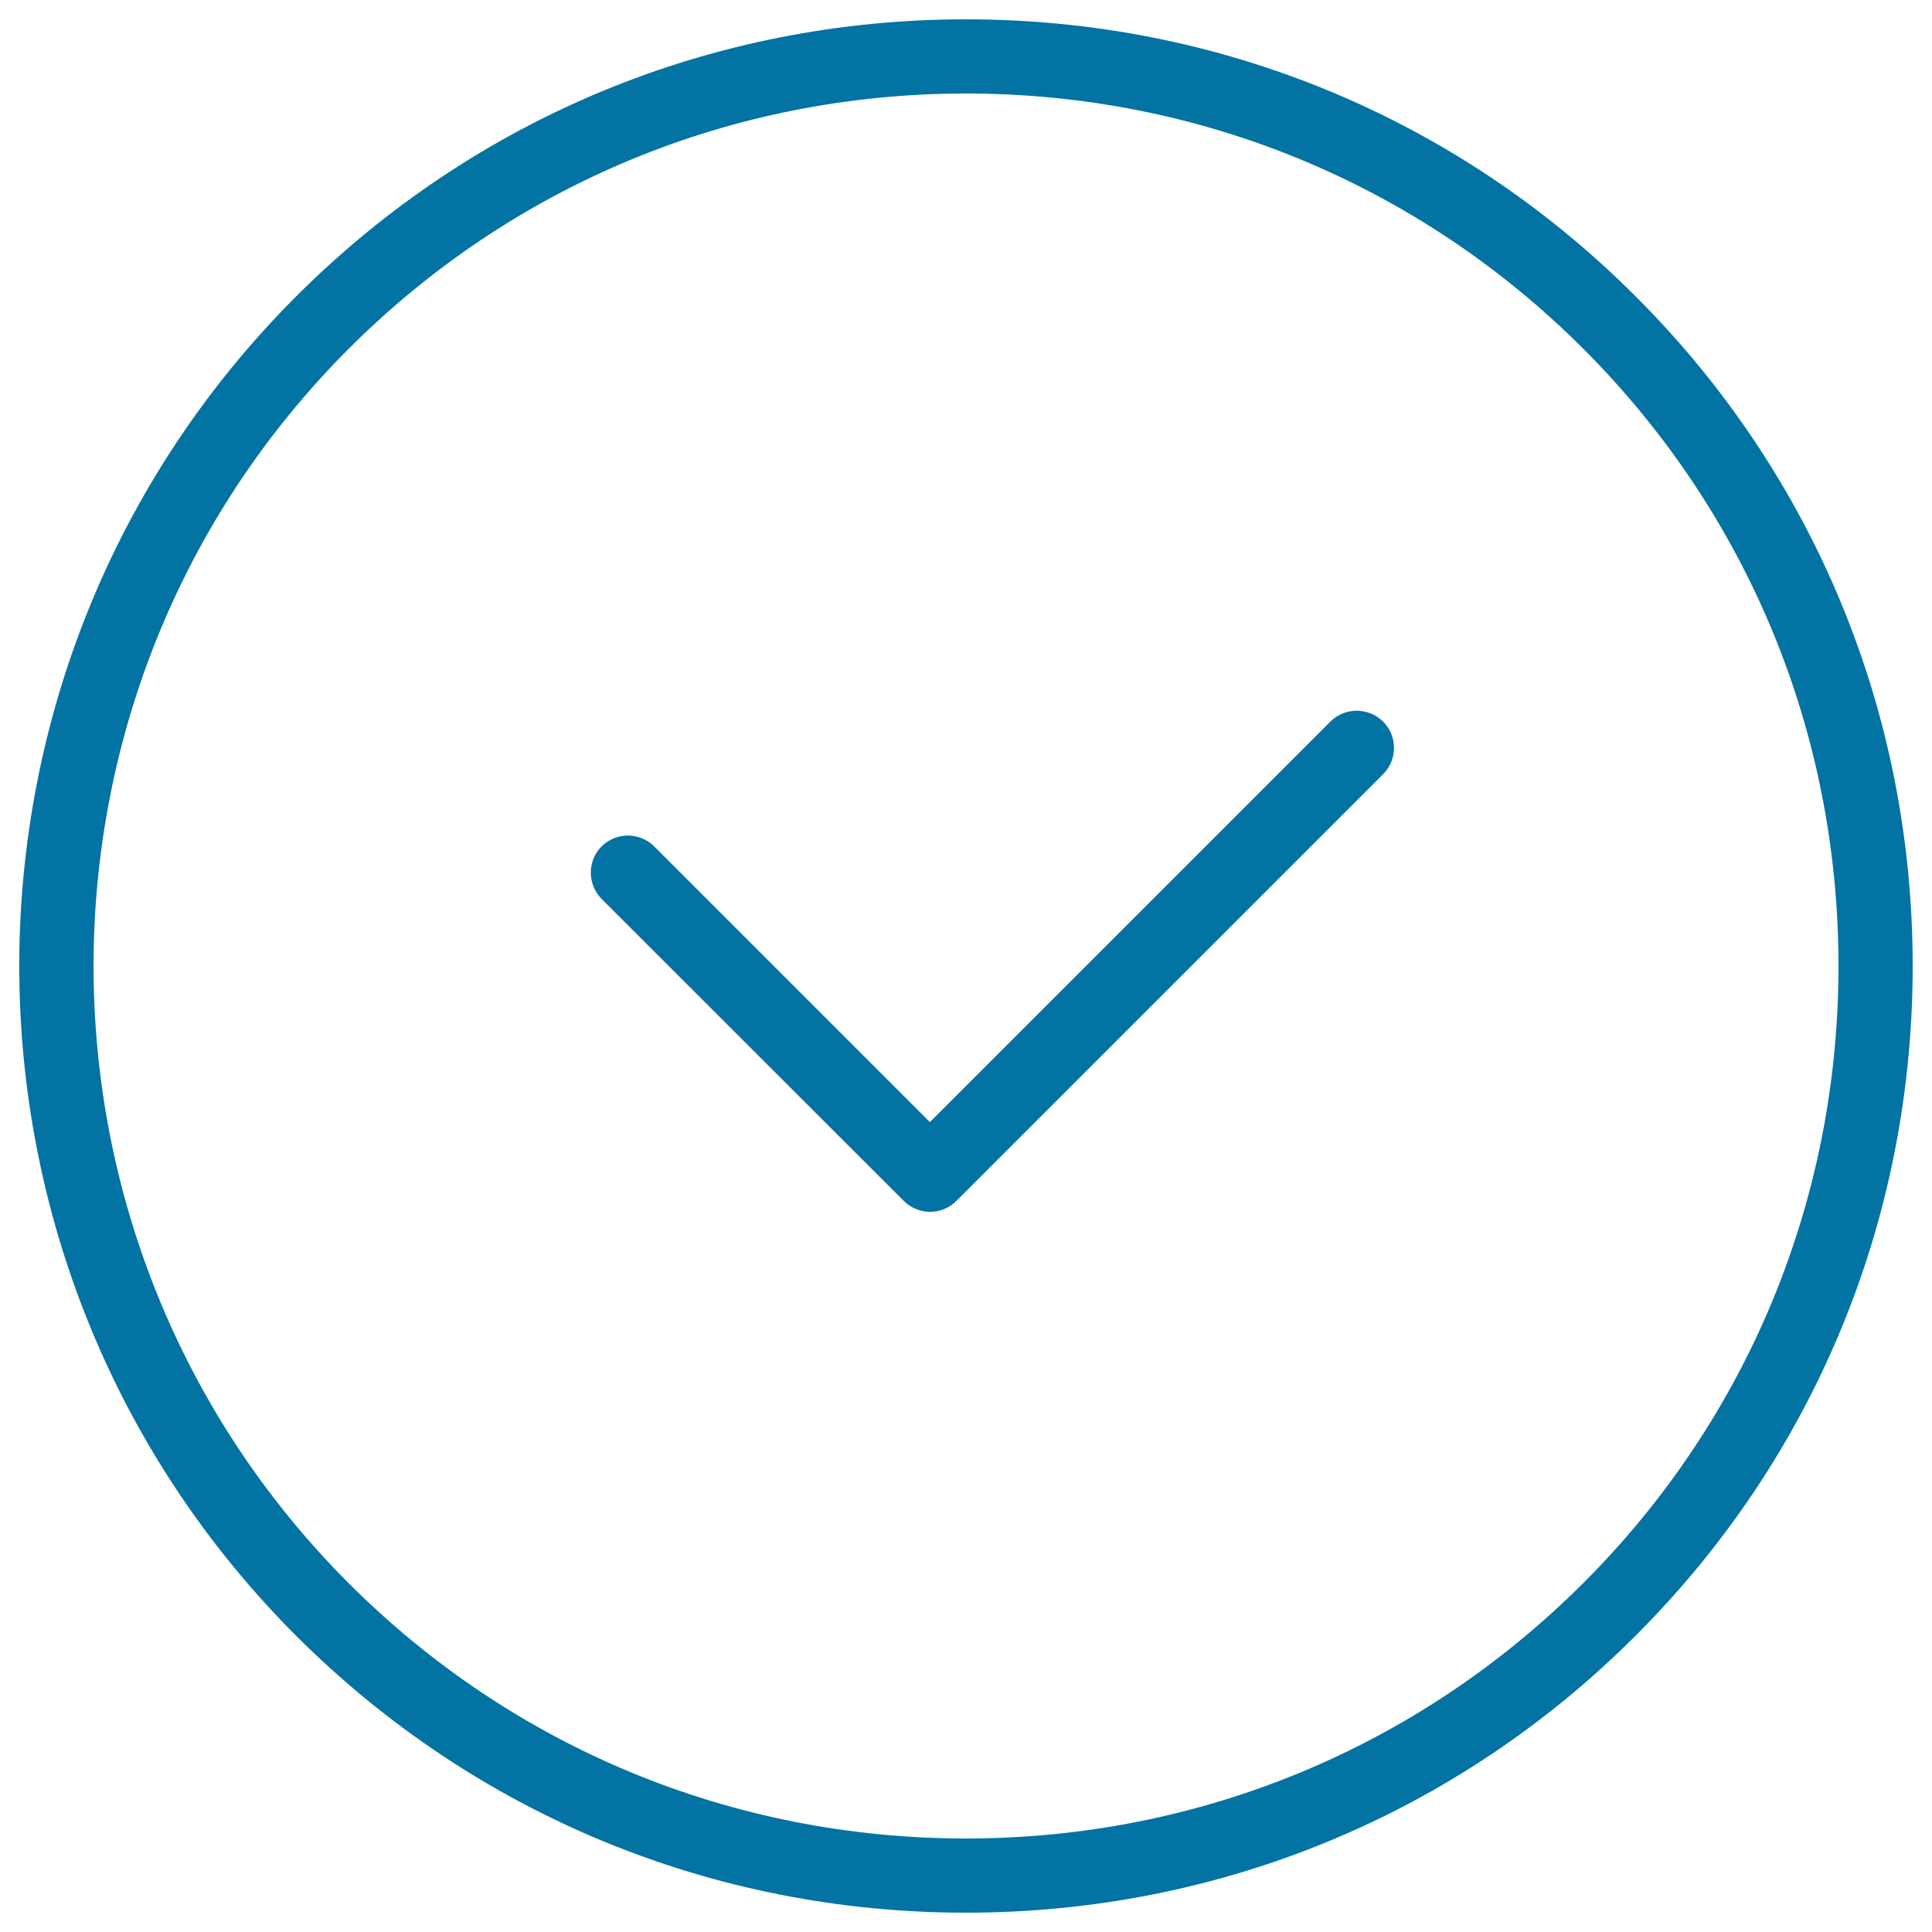
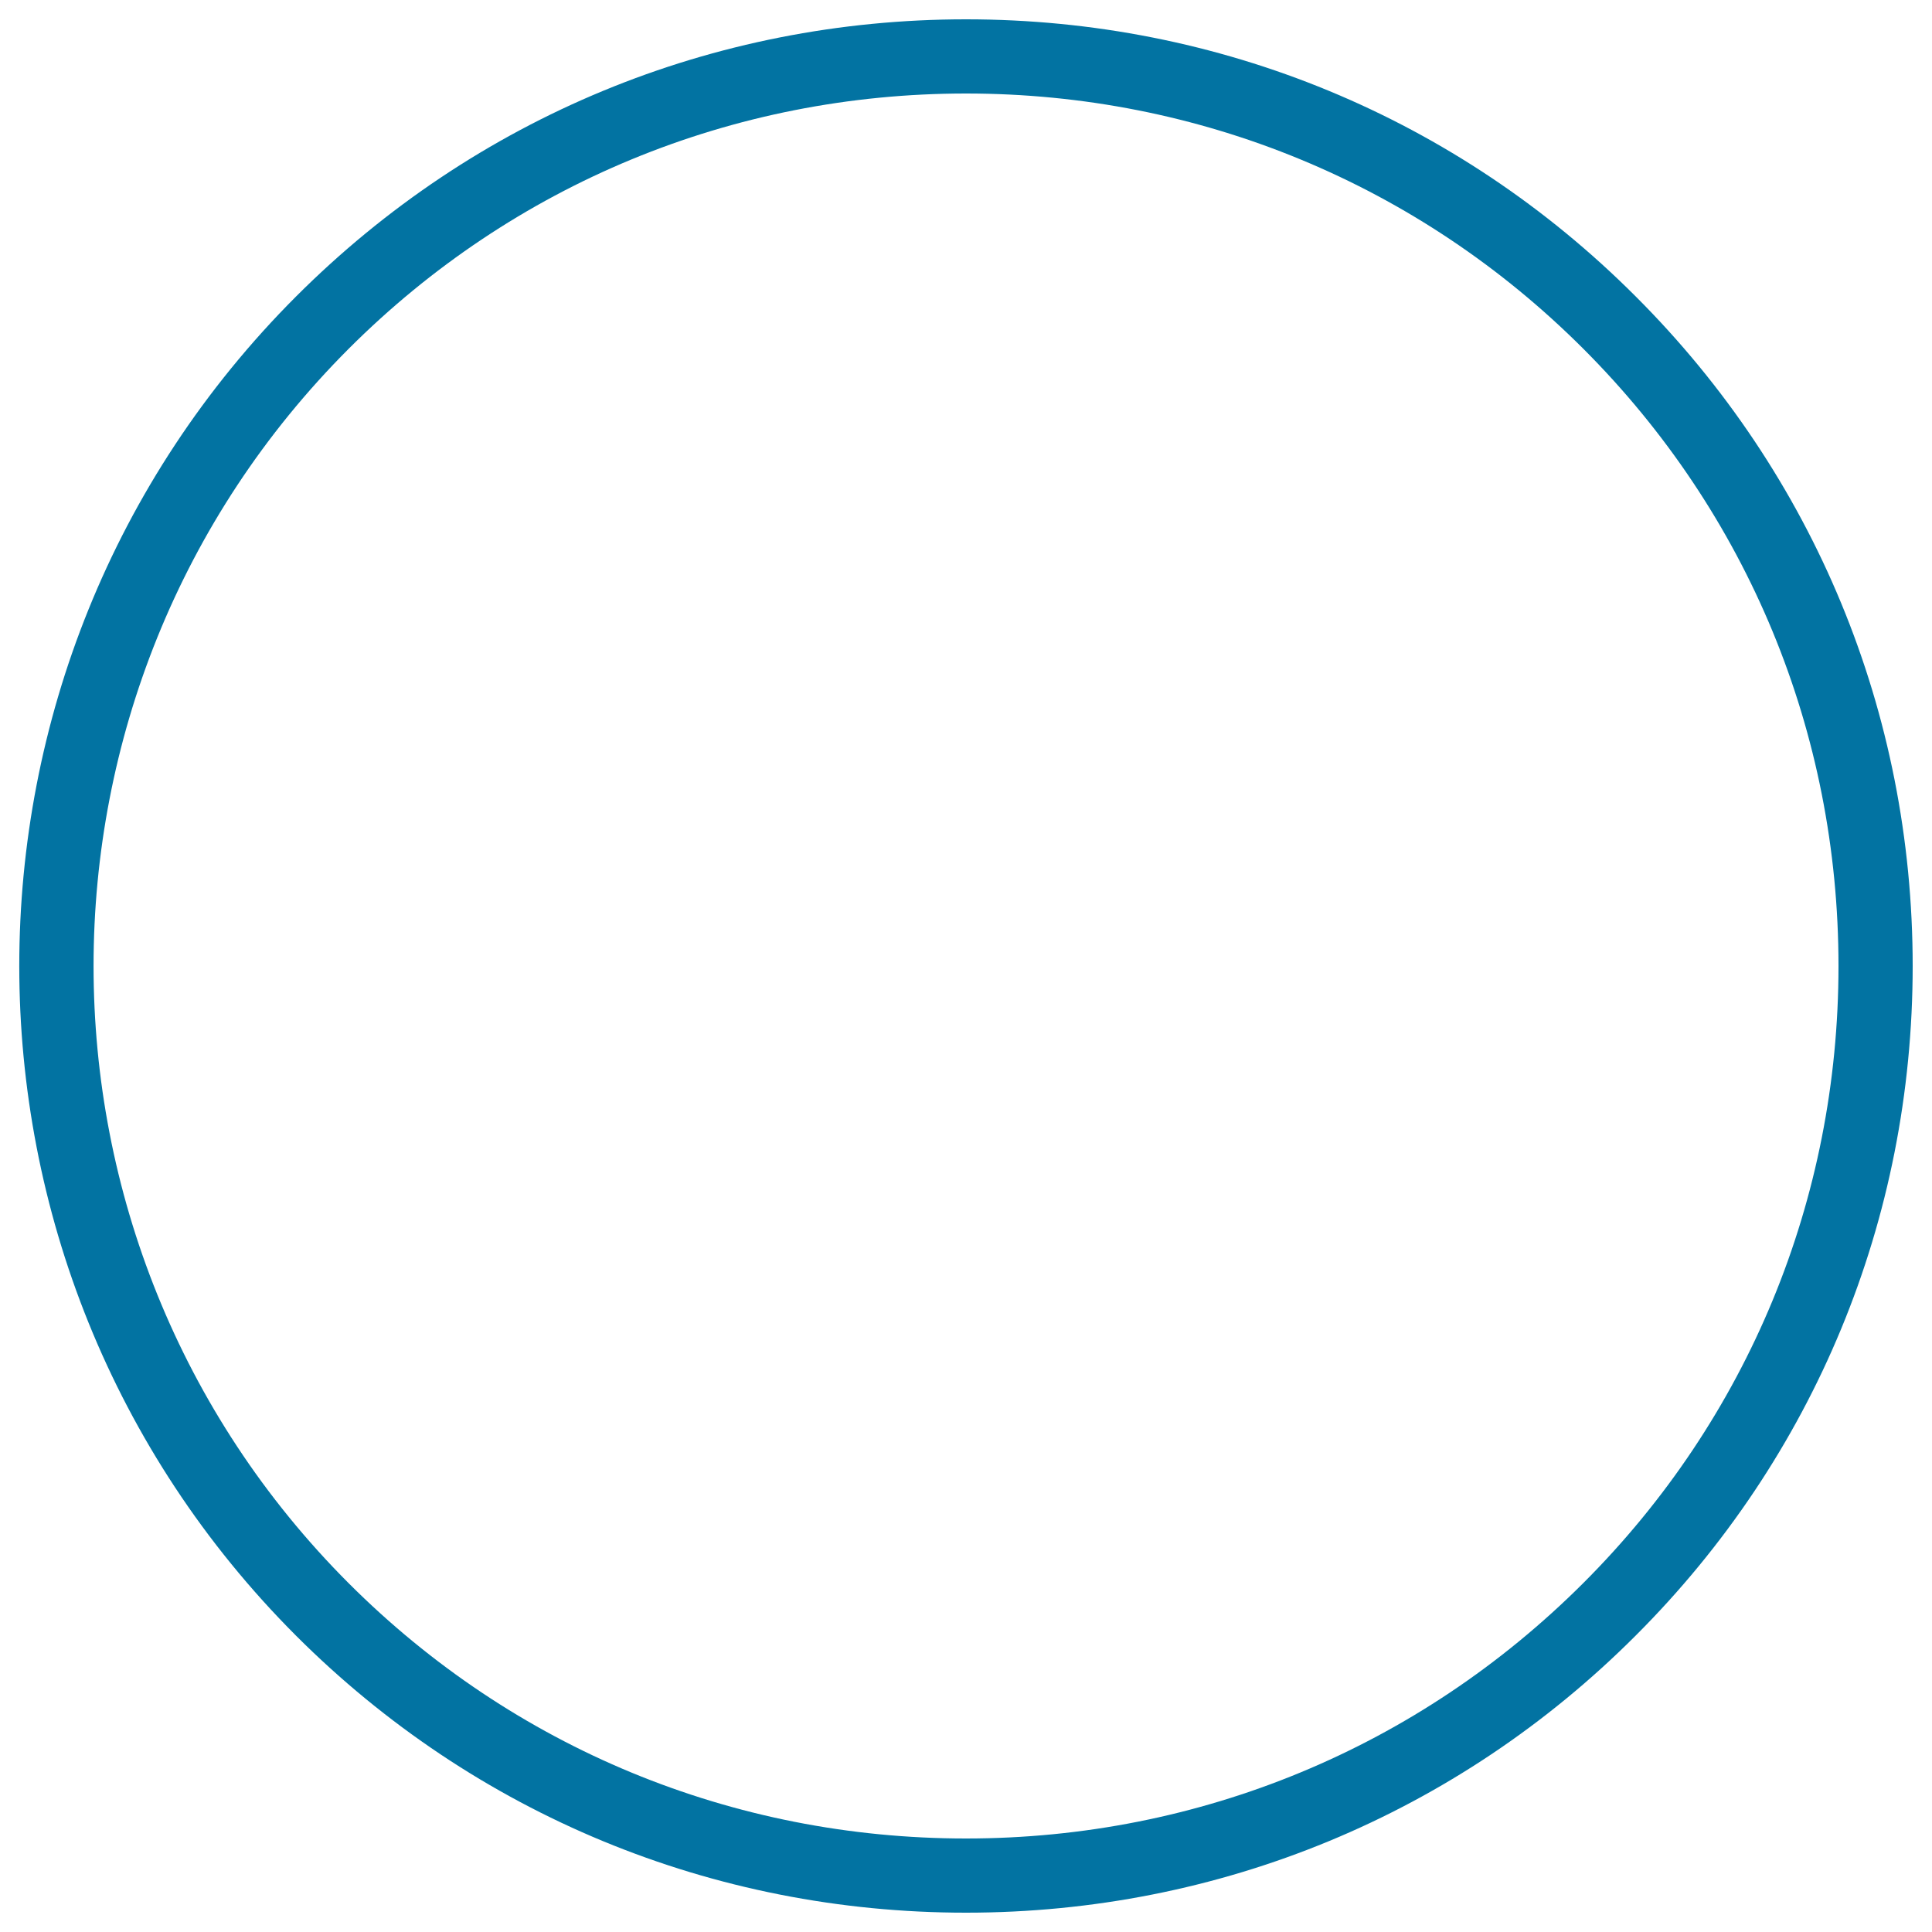
<svg xmlns="http://www.w3.org/2000/svg" viewBox="0 0 1000 1000" style="fill:#0273a2">
  <title>Clock Thin Line SVG icon</title>
  <g>
    <g>
      <path d="M846.6,153.4C754.2,60.9,631.1,10,500,10S245.8,60.9,153.3,153.4c-191.1,191.1-191.1,502.1,0,693.3C245.8,939.1,368.9,990,500,990c0,0,0,0,0,0c131.1,0,254.2-50.9,346.6-143.4C939.1,754.2,990,631.1,990,500C990,368.9,939.1,245.8,846.6,153.4z M819.5,819.4C734.2,904.6,620.8,951.6,500,951.6h0c-120.8,0-234.3-46.9-319.5-132.1C4.4,643.3,4.4,356.7,180.5,180.5C265.7,95.3,379.2,48.4,500,48.4s234.3,46.9,319.5,132.1c85.2,85.2,132.1,198.6,132.1,319.5C951.6,620.8,904.7,734.3,819.5,819.4z" />
-       <path d="M688.6,373.5L481.3,580.8L338.6,438.1c-7.5-7.5-19.7-7.5-27.2,0c-3.8,3.7-5.6,8.7-5.6,13.6c0,4.9,1.9,9.8,5.6,13.6l156.4,156.3c7.5,7.5,19.7,7.5,27.2,0l220.9-220.9c7.5-7.5,7.5-19.7,0-27.2C708.3,366,696.1,366,688.6,373.5z" />
    </g>
  </g>
</svg>